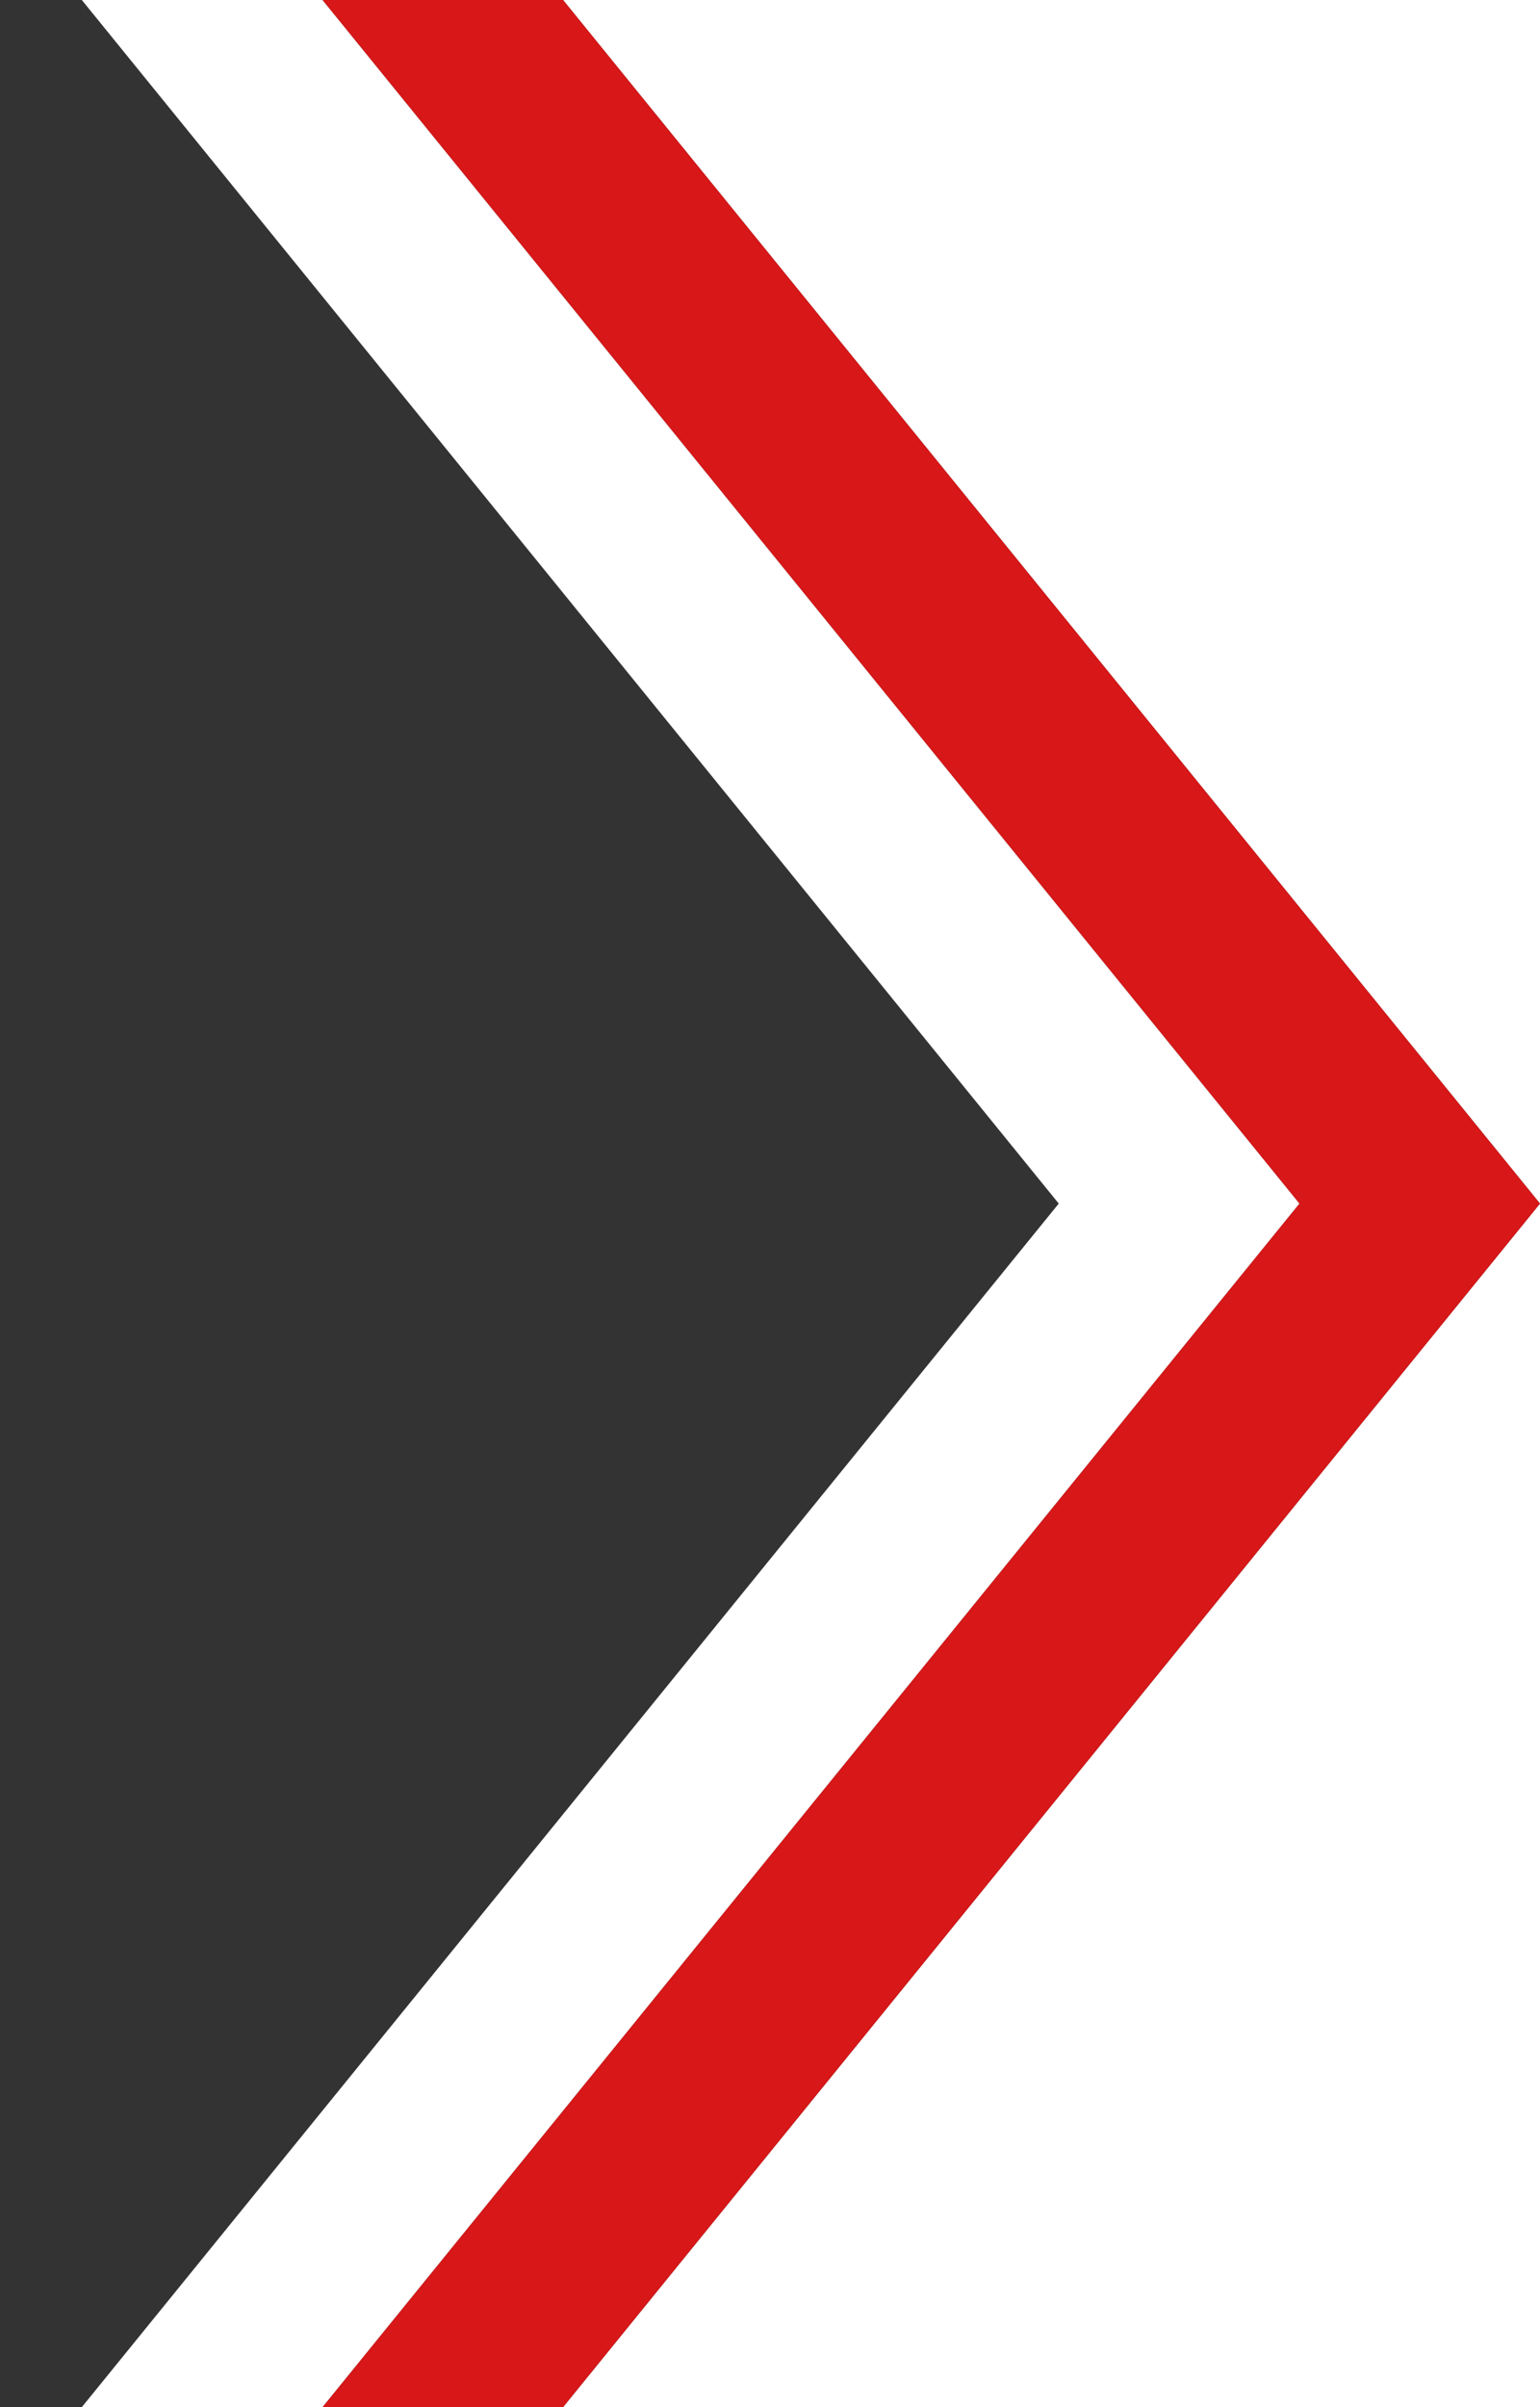
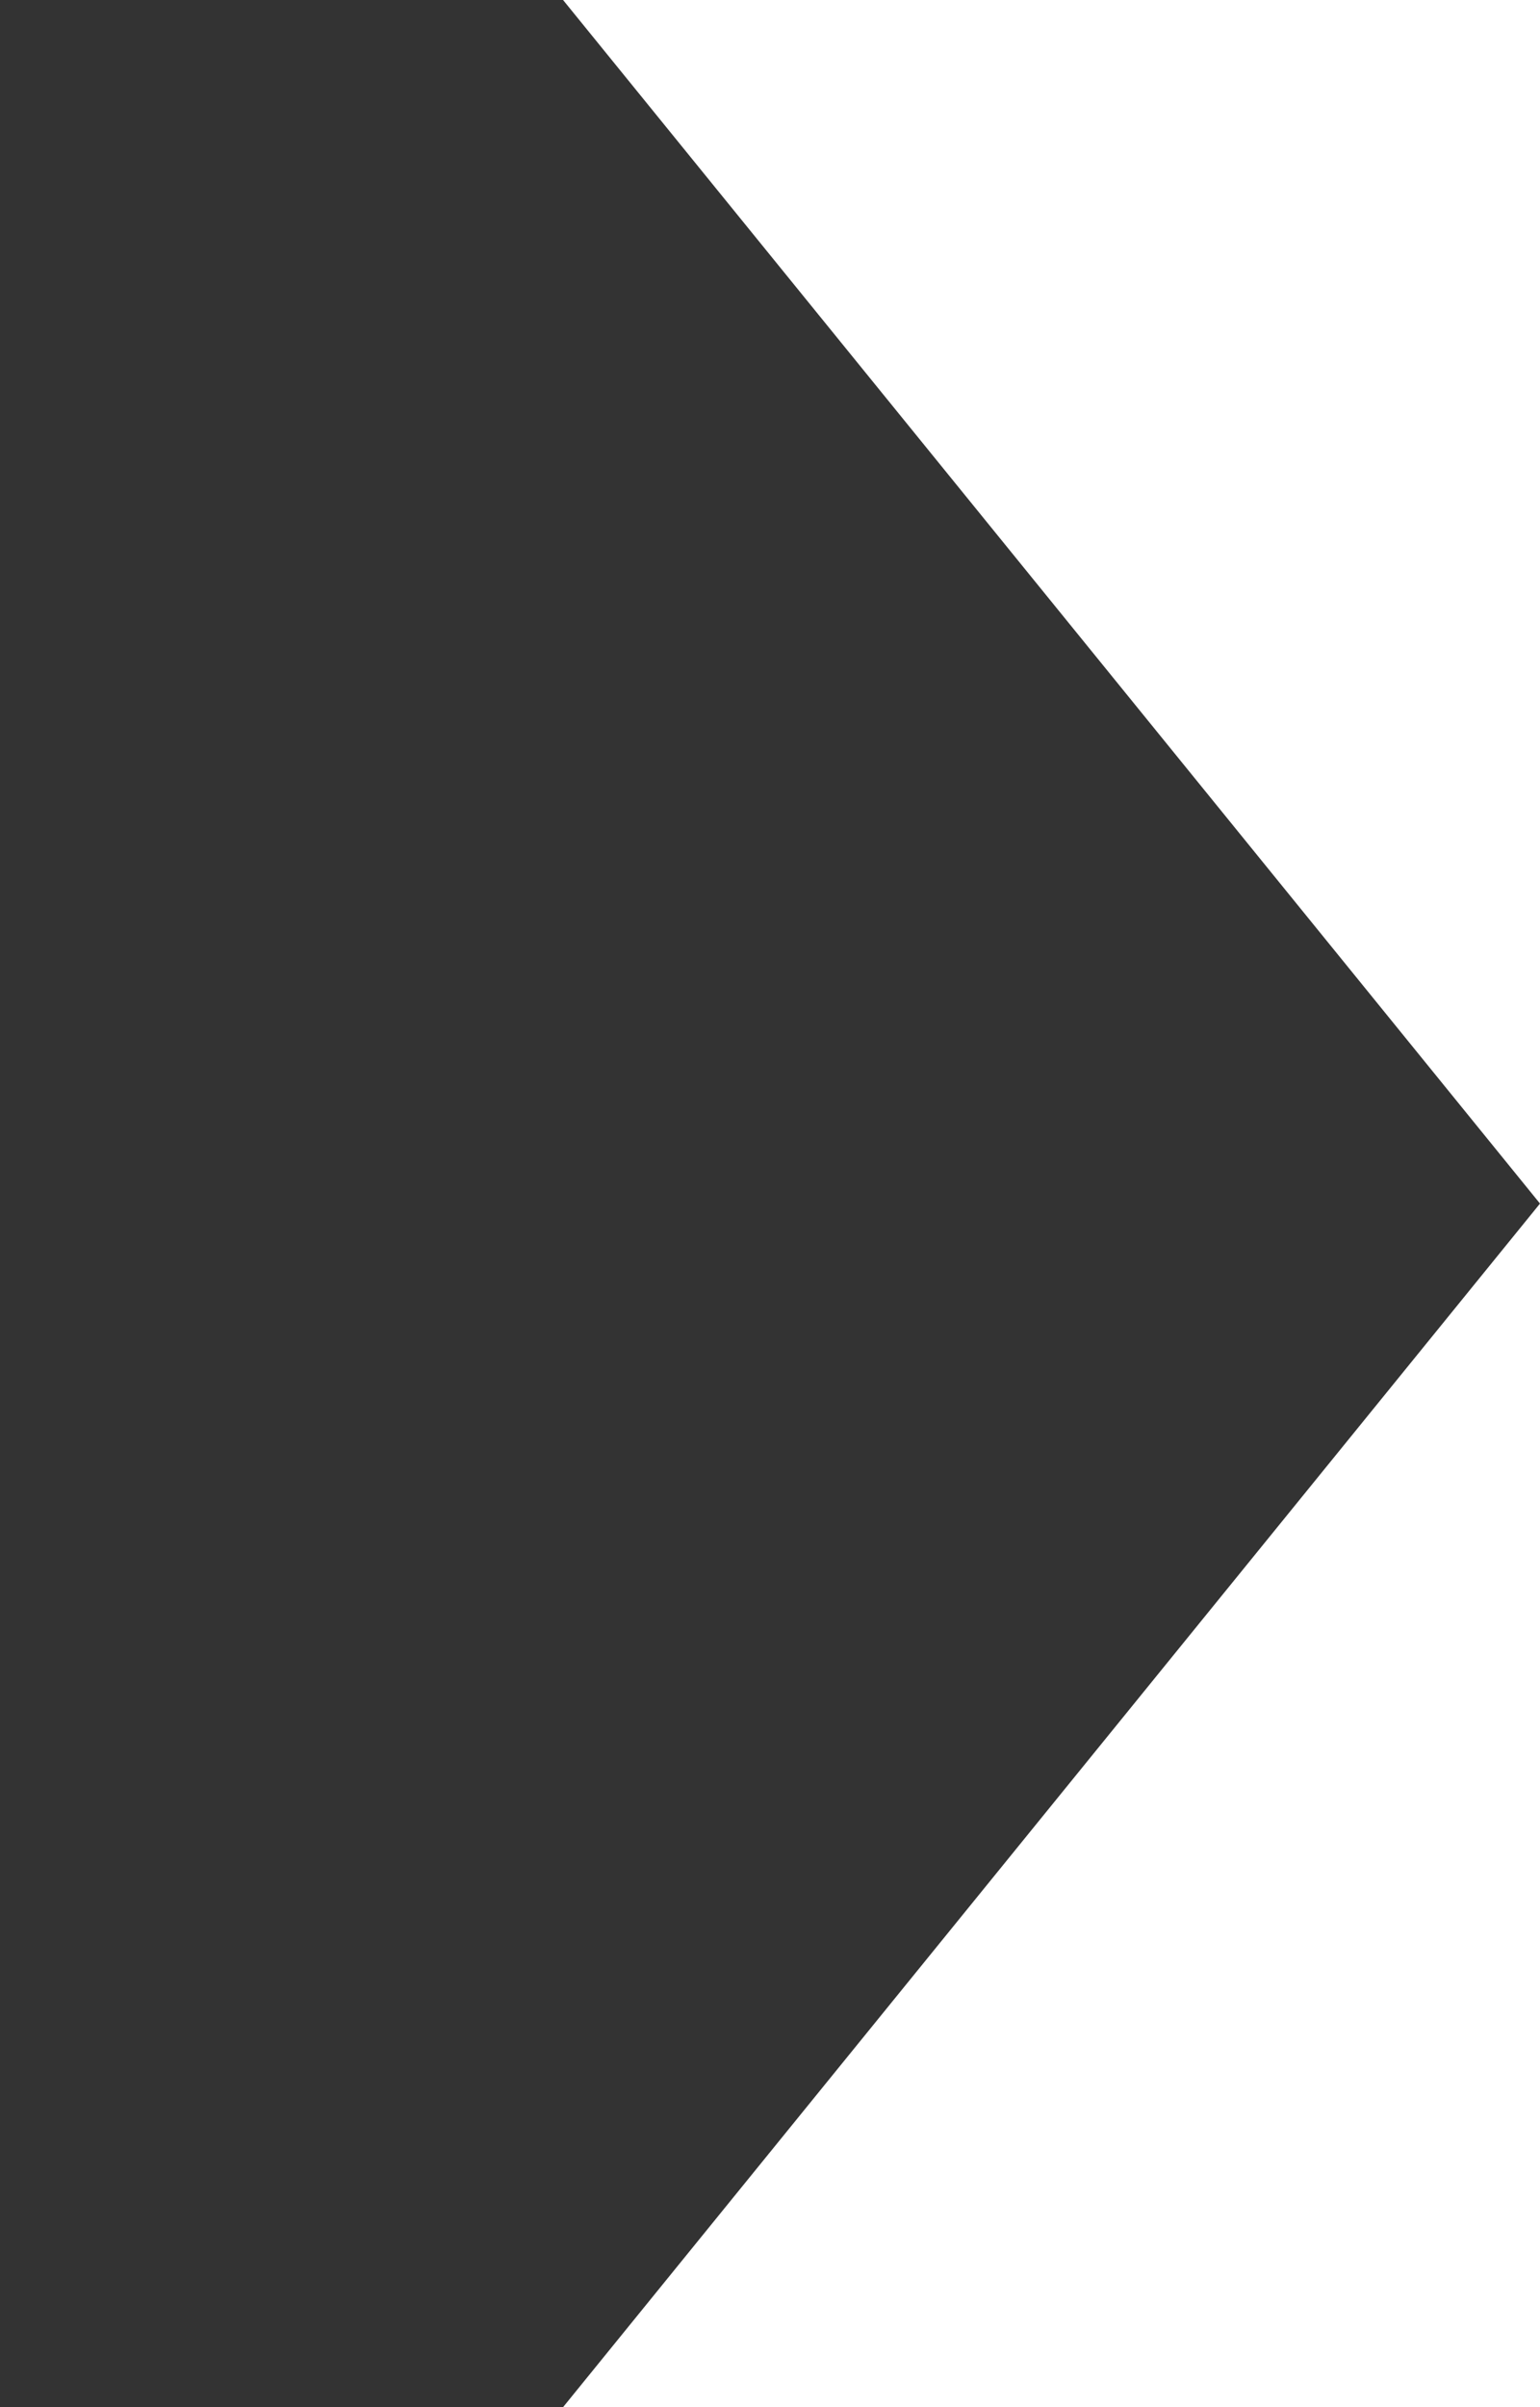
<svg xmlns="http://www.w3.org/2000/svg" version="1.1" id="圖層_1" x="0px" y="0px" viewBox="0 0 32 50" enable-background="new 0 0 32 50" xml:space="preserve">
  <rect x="0" y="0" width="32" height="50" fill="#333333" stroke="none" />
  <polygon fill="#FFFFFF" points="32,25 11.7,0 32,0 " />
  <polygon fill="#FFFFFF" points="32,25 11.7,50 32,50 " />
-   <polygon fill="#D71718" points="6.7,50 27,25 6.7,0 11.7,0 32,25 11.7,50 " />
-   <polygon fill="#FFFFFF" points="1.7,50 22,25 1.7,0 6.7,0 27,25 6.7,50 " />
</svg>